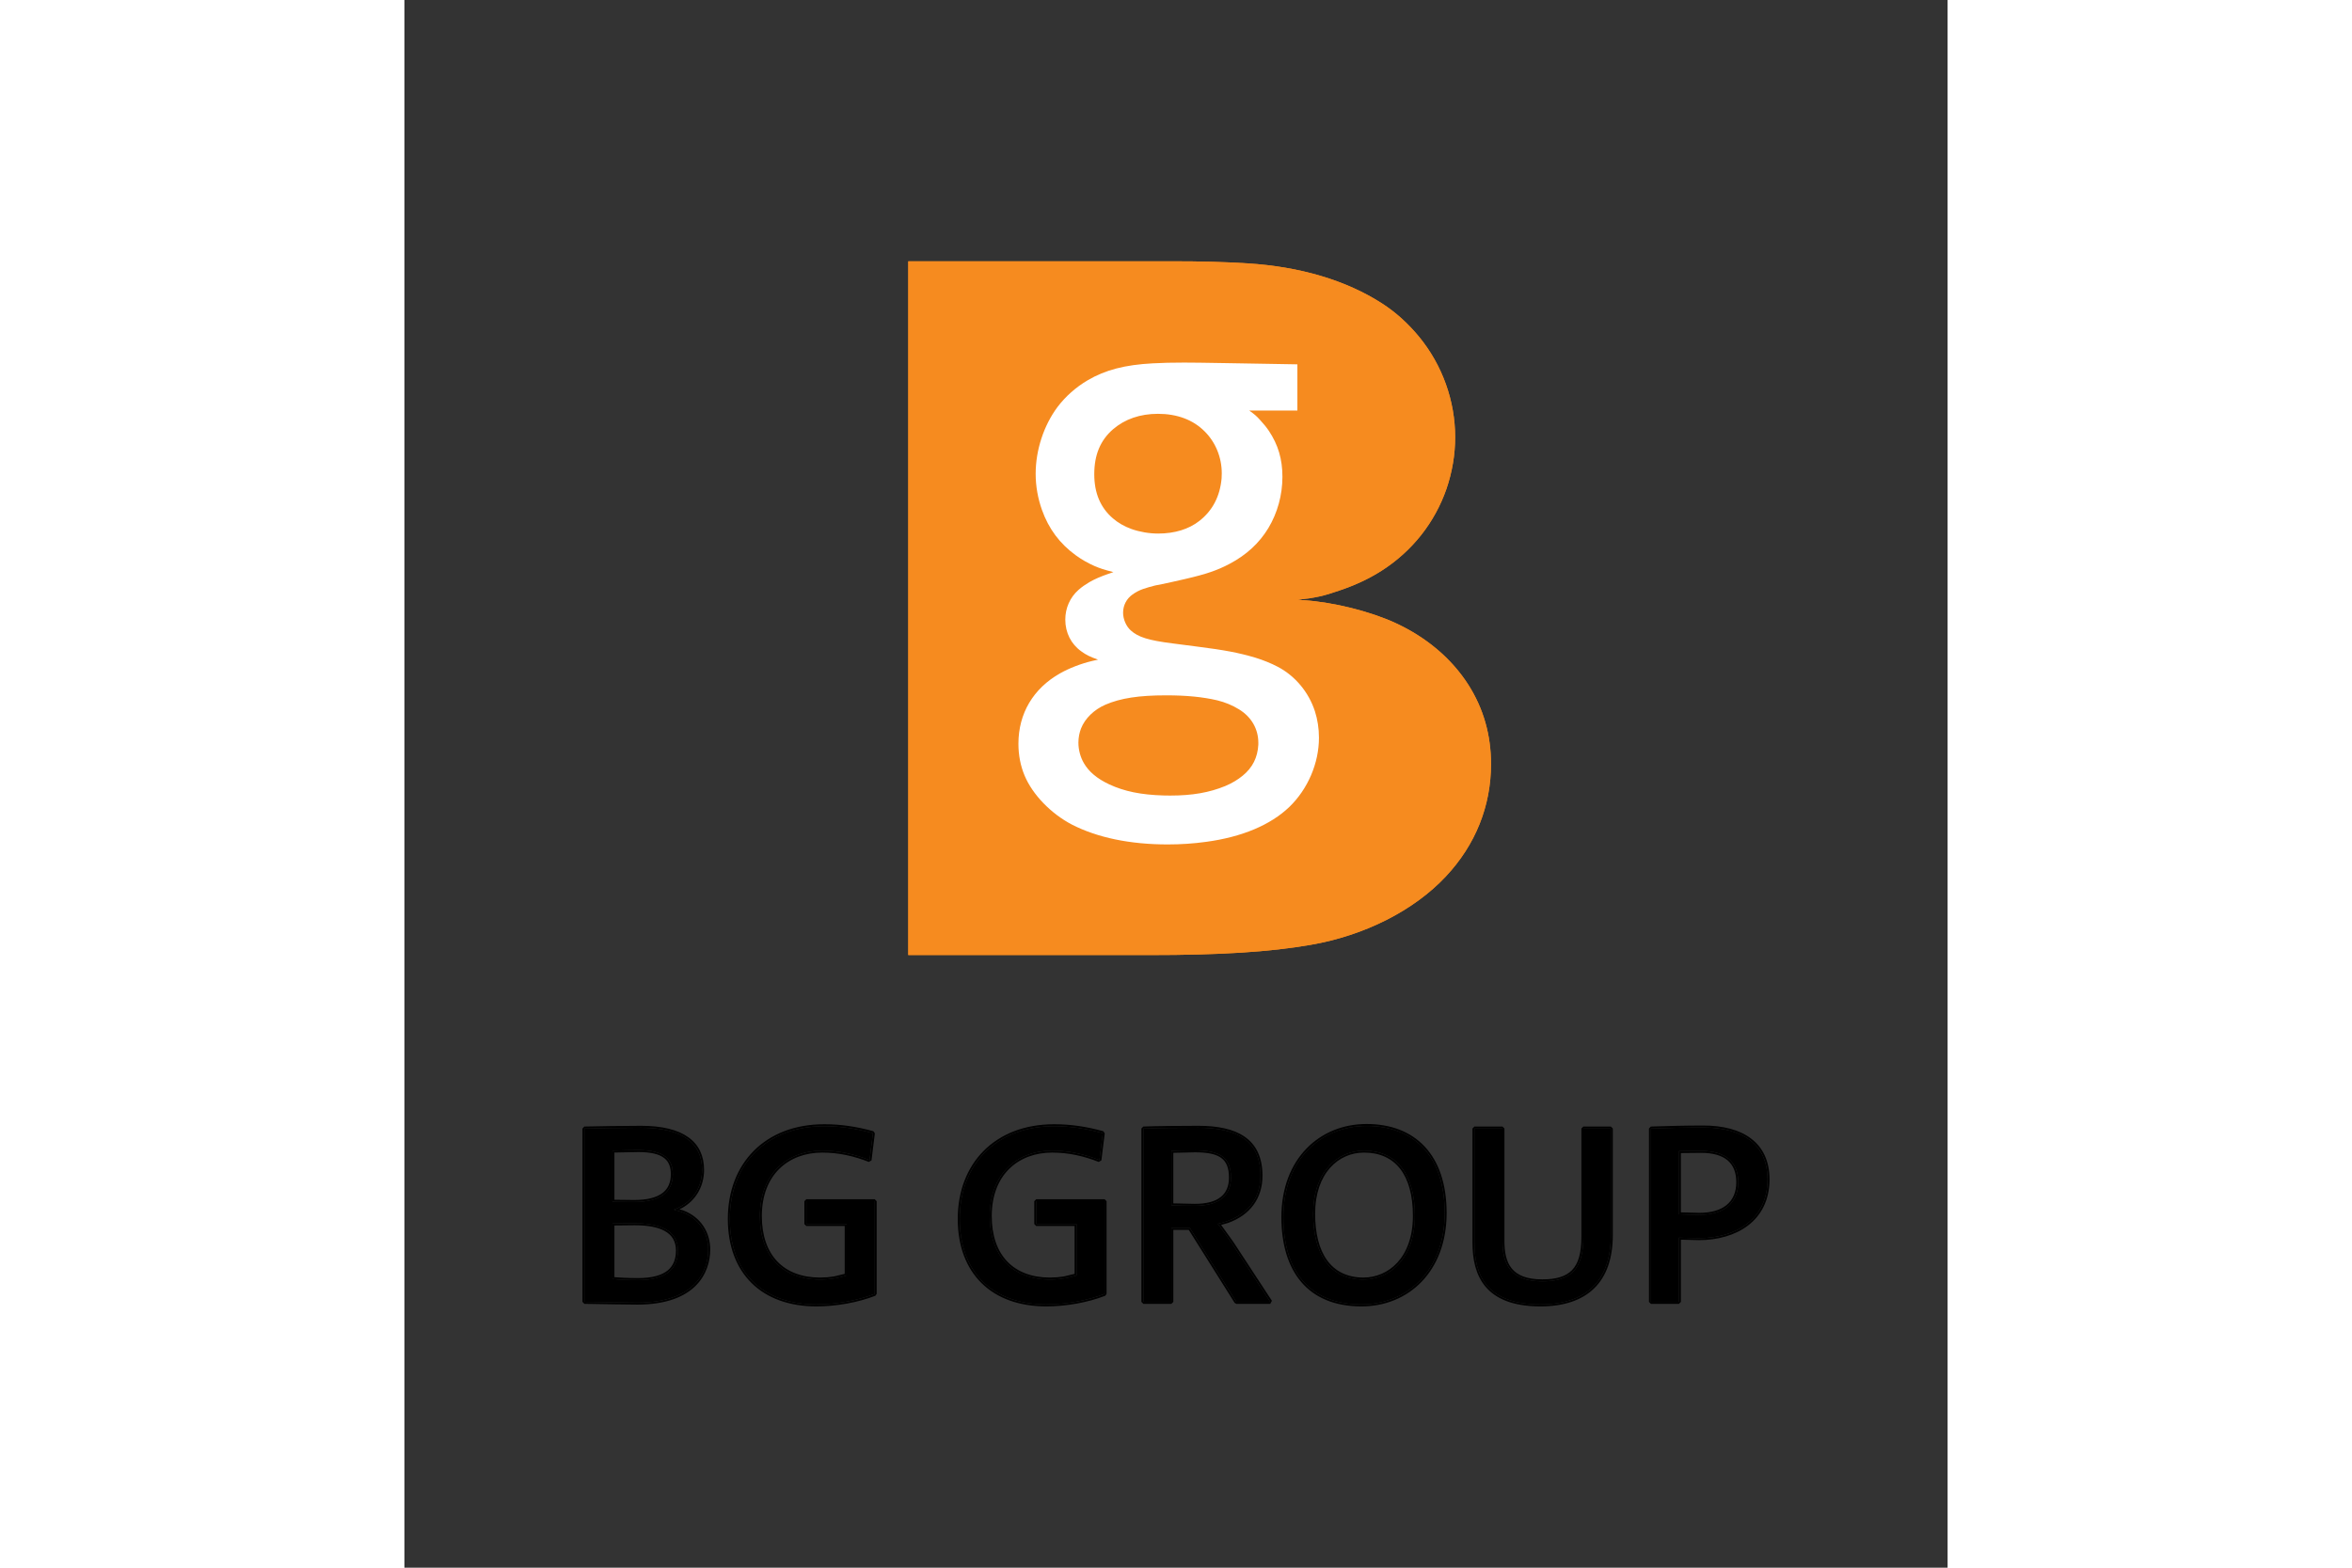
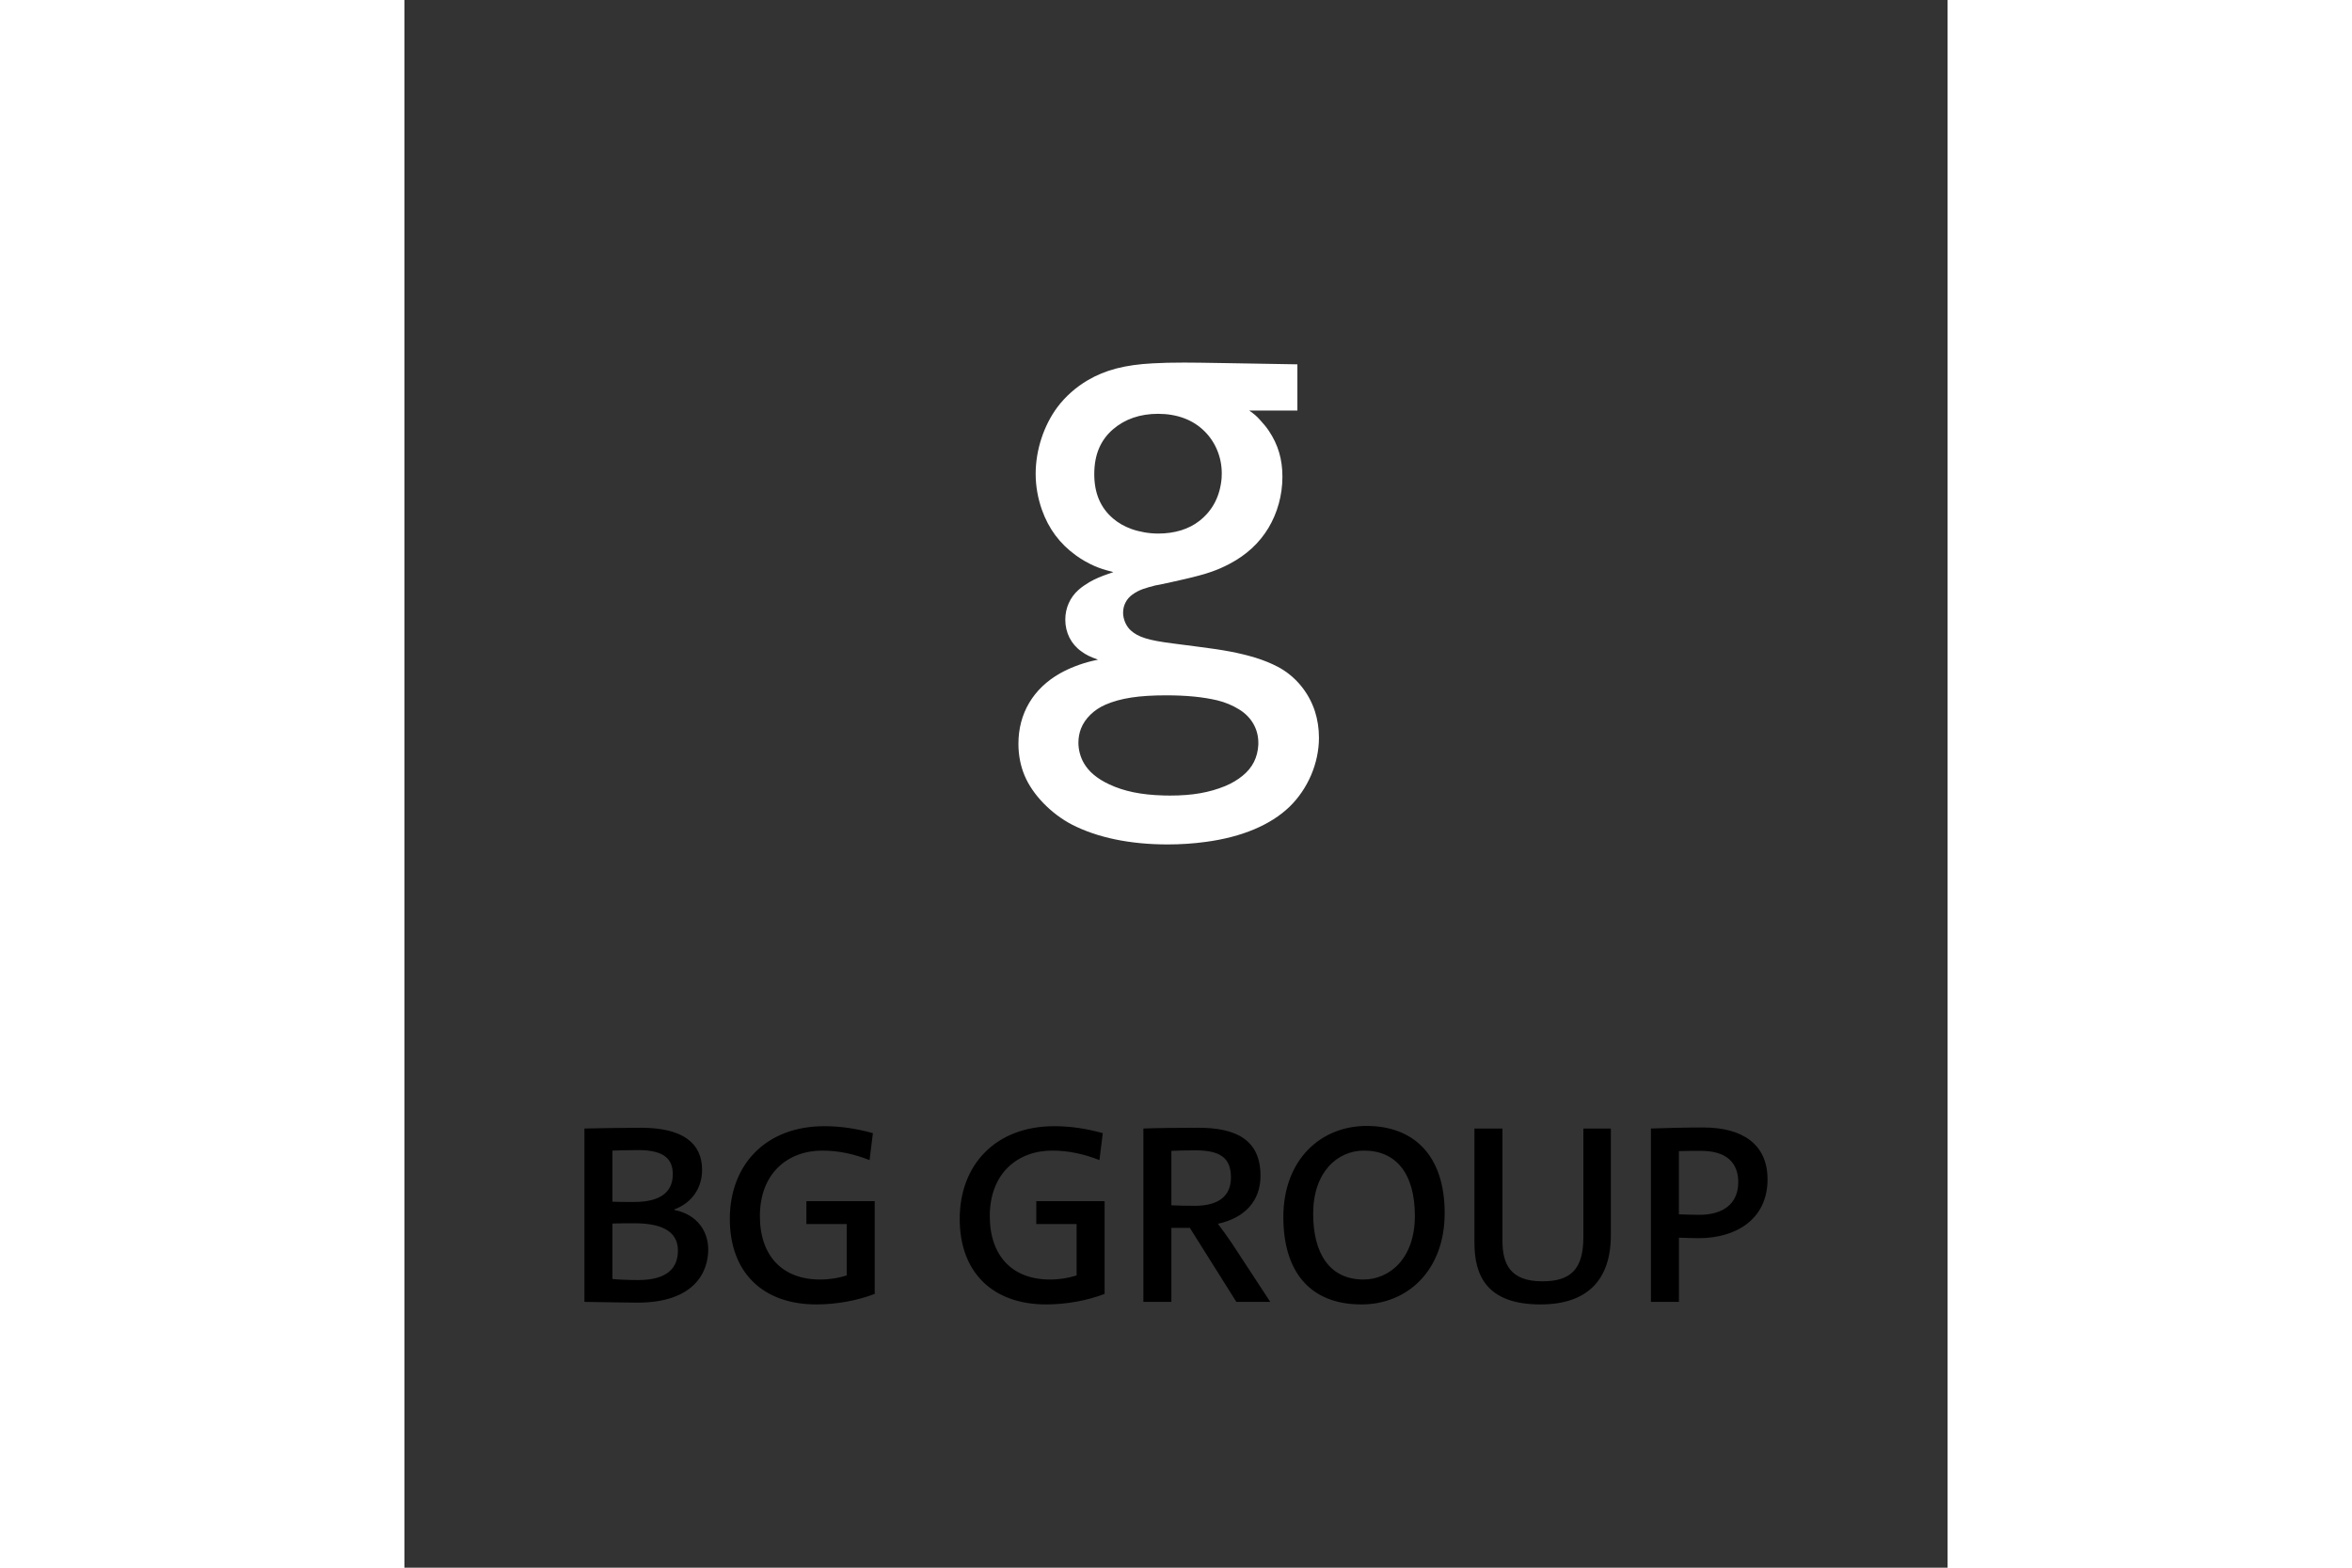
<svg xmlns="http://www.w3.org/2000/svg" height="800" width="1200" viewBox="-13.503 -19.818 117.027 118.909">
  <rect x="-13.503" y="-19.818" width="117.027" height="118.909" fill="#333333" stroke="none" />
-   <path d="M54.216 25.676c1.416-.155 1.971-.282 3.221-.715 1.186-.4 2.259-.907 3.188-1.505 2.298-1.474 4.008-3.633 4.896-6.191.434-1.269.66-2.592.66-3.919 0-2.757-.972-5.467-2.732-7.614-.83-1.01-1.773-1.865-2.816-2.536C57.918 1.446 54.426.408 50.445.159 48.755.049 46.875 0 44.792 0H24.706v52.623h18.296c5.382 0 9.104-.231 12.229-.777 4.076-.704 7.822-2.599 10.239-5.182 2.248-2.394 3.43-5.337 3.43-8.529 0-2.2-.571-4.2-1.703-5.989-1.267-1.996-3.193-3.629-5.552-4.713-1.913-.878-4.663-1.57-6.927-1.725-.112-.007-.28-.022-.502-.032z" fill="#F68B1F" />
-   <path d="M7.348 71.907l.288.082c1.388.523 2.053 1.716 2.053 2.965 0 1.791-1.13 4.183-5.525 4.183-.9 0-2.556-.04-4.016-.058L0 78.929V65.78l.146-.15c1.033-.02 2.787-.058 4.288-.058 3.208 0 4.787 1.207 4.787 3.344 0 1.227-.598 2.307-1.699 2.911zm-3.185 7.08c4.323 0 5.375-2.318 5.375-4.033 0-1.363-.817-2.649-2.57-2.999v-.039c1.363-.507 2.104-1.656 2.104-3 0-2.026-1.461-3.194-4.637-3.194-1.499 0-3.252.038-4.285.058v13.149c1.46.018 3.117.058 4.013.058zm.077-11.421l-1.817.036v3.581l1.486.018c2.008 0 2.791-.734 2.791-1.954 0-.997-.478-1.681-2.46-1.681zm0-.15c2.025 0 2.61.741 2.61 1.831 0 1.325-.896 2.104-2.941 2.104-.604 0-1.285 0-1.637-.02v-3.876c.507-.02 1.404-.039 1.968-.039zm-.293 5.702l-1.524.017v3.919l.67.044c.348.015.752.025 1.128.025 2.19 0 2.869-.877 2.869-2.091 0-1.383-1.199-1.914-3.143-1.914zm0-.15c1.948 0 3.292.545 3.292 2.064 0 1.306-.778 2.241-3.019 2.241-.759 0-1.617-.04-1.948-.079v-4.207c.292-.019 1.287-.019 1.675-.019zm13.792 6.305c-4.146 0-6.715-2.508-6.715-6.637 0-4.187 2.799-7.182 7.318-7.182 1.242 0 2.445.178 3.722.532l.109.163-.253 2.045-.204.121c-1.116-.442-2.285-.71-3.53-.71-2.535 0-4.583 1.644-4.583 4.817 0 2.969 1.665 4.661 4.408 4.661.372 0 .72-.028 1.048-.08l.828-.199v-3.628h-2.908l-.15-.15v-1.734l.15-.15h5.182l.149.15v7.032l-.096.14c-1.324.515-2.956.809-4.475.809zm0-.15c1.499 0 3.116-.292 4.422-.799v-7.032h-5.182v1.734h3.059v3.896c-.604.195-1.267.311-2.026.311-2.824 0-4.558-1.772-4.558-4.811 0-3.253 2.123-4.967 4.732-4.967 1.268 0 2.455.273 3.585.721l.253-2.045c-1.266-.351-2.454-.527-3.682-.527-4.441 0-7.168 2.922-7.168 7.032.001 4.052 2.494 6.487 6.565 6.487zm17.434.15c-4.146 0-6.714-2.508-6.714-6.637 0-4.187 2.799-7.182 7.317-7.182 1.241 0 2.444.178 3.721.532l.109.163-.253 2.045-.204.121c-1.116-.442-2.285-.71-3.529-.71-2.534 0-4.582 1.644-4.582 4.817 0 2.969 1.664 4.661 4.407 4.661.372 0 .72-.028 1.048-.08l.828-.199v-3.628h-2.908l-.15-.15v-1.734l.15-.15h5.182l.15.15v7.032l-.097.14c-1.325.515-2.957.809-4.475.809zm0-.15c1.5 0 3.117-.292 4.422-.799v-7.032h-5.182v1.734h3.059v3.896c-.604.195-1.268.311-2.026.311-2.825 0-4.558-1.772-4.558-4.811 0-3.253 2.123-4.967 4.732-4.967 1.267 0 2.454.273 3.584.721l.254-2.045c-1.267-.351-2.454-.527-3.682-.527-4.44 0-7.168 2.922-7.168 7.032 0 4.052 2.494 6.487 6.565 6.487zm14.287-.114l-3.482-5.541h-1.169v5.461l-.149.15h-2.123l-.15-.15V65.78l.144-.15c.959-.039 2.789-.058 4.176-.058 2.89 0 4.862.954 4.862 3.792 0 1.719-.944 2.98-2.599 3.575l-.538.153.93 1.292.001.002 2.921 4.461-.125.232h-2.57zm.127-.08h2.57l-2.921-4.461c-.37-.546-.7-.994-1.052-1.462 2.065-.447 3.233-1.753 3.233-3.642 0-2.727-1.851-3.642-4.713-3.642-1.385 0-3.216.019-4.169.058v13.149h2.123v-5.611h1.401zM46.45 67.585l-1.642.037v3.835l1.623.036c1.787 0 2.596-.709 2.596-1.992 0-1.438-.735-1.916-2.577-1.916zm0-.15c1.87 0 2.728.526 2.728 2.066 0 1.382-.915 2.142-2.746 2.142-.526 0-1.5-.019-1.772-.039v-4.129c.35-.02 1.051-.04 1.79-.04zm12.623 11.838c-4.087 0-6.071-2.687-6.071-6.773 0-4.437 2.911-7.065 6.461-7.065 3.627 0 6.071 2.284 6.071 6.754 0 4.436-2.89 7.084-6.461 7.084zm0-.15c3.486 0 6.312-2.571 6.312-6.934 0-4.403-2.377-6.604-5.922-6.604-3.468 0-6.312 2.552-6.312 6.915 0 4.032 1.928 6.623 5.922 6.623zm.195-11.518c-1.931 0-3.706 1.548-3.706 4.642 0 2.945 1.189 4.836 3.667 4.836 1.858 0 3.746-1.474 3.746-4.68 0-3.131-1.355-4.798-3.707-4.798zm0-.15c2.455 0 3.857 1.773 3.857 4.948 0 3.272-1.947 4.83-3.896 4.83-2.59 0-3.817-2.006-3.817-4.986-.001-3.156 1.83-4.792 3.856-4.792zM72.65 79.273c-4.218 0-5.157-2.361-5.157-4.825V65.78l.15-.15h2.124l.15.15v8.512c0 1.709.524 2.928 2.868 2.928 2.073 0 2.968-.808 2.968-3.201V65.78l.149-.15h2.084l.15.15v8.084c.002 3.582-1.969 5.409-5.486 5.409zm0-.15c3.448 0 5.337-1.753 5.337-5.259V65.78h-2.084v8.239c0 2.455-.974 3.351-3.117 3.351-2.435 0-3.019-1.325-3.019-3.078V65.78h-2.124v8.668c.001 2.415.878 4.675 5.007 4.675zm12.019-4.876l-1.369-.034v4.716l-.15.15h-2.123l-.149-.15V65.78l.144-.15c1.016-.039 2.691-.078 3.979-.078 2.982 0 5.02 1.291 5.02 4.085-.001 3.166-2.542 4.61-5.352 4.61zm0-.15c2.766 0 5.201-1.402 5.201-4.46 0-2.689-1.929-3.935-4.87-3.935-1.285 0-2.96.039-3.974.078v13.149h2.123v-4.87c.43.018 1.15.038 1.52.038zm.155-6.472l-1.524.017v4.498l1.408.035c1.742 0 2.792-.787 2.792-2.324 0-1.411-.821-2.226-2.676-2.226zm0-.15c1.909 0 2.825.876 2.825 2.376 0 1.636-1.149 2.474-2.941 2.474-.545 0-1.092-.02-1.559-.039v-4.792c.389-.019 1.169-.019 1.675-.019z" />
-   <path d="M24.707 52.623h18.295c5.382 0 9.104-.231 12.229-.777 4.076-.704 7.822-2.599 10.239-5.182 2.248-2.394 3.43-5.337 3.43-8.529 0-2.2-.57-4.2-1.703-5.989-1.267-1.996-3.193-3.629-5.552-4.713-1.913-.878-4.663-1.57-6.927-1.725-.112-.007-.28-.022-.503-.032 1.416-.155 1.971-.282 3.221-.715 1.187-.4 2.259-.907 3.188-1.505 2.298-1.474 4.008-3.633 4.896-6.191.434-1.269.66-2.592.66-3.919 0-2.757-.972-5.467-2.732-7.614-.83-1.01-1.773-1.865-2.816-2.536C57.917 1.446 54.425.408 50.444.159 48.755.049 46.875 0 44.792 0H24.707v52.623" fill="#F68B1F" />
  <path d="M54.216 7.817v3.507h-3.651c.39.276.538.397.831.725.241.259.464.528.657.812.701 1.051 1.028 2.148 1.028 3.484 0 1.389-.375 2.739-1.066 3.892-.691 1.141-1.664 2.038-2.941 2.712-.933.495-1.78.783-3.364 1.149-.473.112-.914.209-1.314.298-.518.106-.845.173-.975.197-.33.079-.632.171-.919.268-.282.1-.547.239-.785.41-.455.321-.719.825-.719 1.385 0 .494.232 1.024.575 1.337.572.52 1.354.76 3.181.992l1.864.242c2.07.26 3.173.472 4.402.837.625.194 1.199.426 1.726.703 1.313.697 2.329 1.919 2.8 3.366.199.622.306 1.301.306 2.005 0 1.931-.841 3.894-2.249 5.254-1.423 1.362-3.581 2.276-6.303 2.644-.956.133-1.93.197-2.927.197-2.84 0-5.318-.514-7.248-1.502-1.588-.827-2.994-2.272-3.601-3.733-.305-.727-.463-1.545-.463-2.401 0-2.296 1.122-4.191 3.159-5.342.705-.396 1.573-.734 2.453-.943.092-.024.233-.054.425-.094-.66-.243-.876-.347-1.267-.629-.776-.55-1.216-1.418-1.216-2.411 0-.872.359-1.683.999-2.249.245-.222.524-.409.831-.592.436-.248.825-.413 1.451-.635.082-.025.2-.074.366-.126-.718-.187-.985-.271-1.434-.462-.486-.215-.962-.482-1.42-.815-1.215-.882-2.051-2.007-2.562-3.437-.312-.881-.478-1.811-.478-2.741 0-1.796.614-3.669 1.655-5.065.612-.81 1.397-1.505 2.295-2.033 1.333-.784 2.829-1.17 4.923-1.281.69-.041 1.49-.058 2.392-.058.576 0 1.62.013 3.119.04l5.464.093m-5.748 8.658c.011-.13.013-.263.013-.39 0-1.207-.468-2.362-1.309-3.192-.875-.875-2.088-1.323-3.529-1.323-1.354 0-2.511.4-3.411 1.175-.959.833-1.42 1.942-1.42 3.405 0 1.429.466 2.53 1.403 3.341.407.354.886.622 1.418.816.624.22 1.332.345 2.03.345 1.244 0 2.328-.333 3.123-.962 1-.784 1.556-1.856 1.682-3.215zm2.785 20.193l.001-.142c0-1.05-.522-1.963-1.466-2.54-.502-.312-1.062-.539-1.647-.683-1.105-.258-2.335-.379-3.88-.379-2.063 0-3.453.212-4.604.709-.866.378-1.548 1.041-1.85 1.806-.123.321-.198.688-.198 1.074 0 .536.149 1.098.41 1.545.374.656 1.014 1.19 1.923 1.616 1.135.531 2.42.799 4.14.845.158 0 .318.007.475.007 1.702 0 2.977-.227 4.189-.723.5-.21.944-.473 1.322-.786.748-.611 1.133-1.381 1.185-2.349z" fill="#FFF" />
  <path d="M4.163 78.987c-.896 0-2.553-.04-4.014-.058V65.78c1.033-.02 2.786-.058 4.285-.058 3.176 0 4.637 1.168 4.637 3.194 0 1.344-.74 2.493-2.104 3v.039c1.753.35 2.57 1.636 2.57 2.999.001 1.715-1.051 4.033-5.374 4.033m.077-11.571c-.564 0-1.461.019-1.968.039v3.876c.352.02 1.033.02 1.637.02 2.045 0 2.941-.779 2.941-2.104.001-1.09-.584-1.831-2.61-1.831zm-.293 5.552c-.389 0-1.383 0-1.675.019v4.207c.331.039 1.189.079 1.948.079 2.24 0 3.019-.935 3.019-2.241 0-1.519-1.343-2.064-3.292-2.064zm13.792 6.155c-4.071 0-6.564-2.435-6.564-6.487 0-4.11 2.727-7.032 7.168-7.032 1.228 0 2.416.176 3.682.527l-.253 2.045c-1.13-.448-2.317-.721-3.585-.721-2.609 0-4.732 1.714-4.732 4.967 0 3.039 1.733 4.811 4.558 4.811.76 0 1.422-.116 2.026-.311v-3.896H16.98v-1.734h5.182v7.032c-1.307.507-2.924.799-4.423.799m17.434 0c-4.071 0-6.564-2.435-6.564-6.487 0-4.11 2.728-7.032 7.168-7.032 1.228 0 2.415.176 3.682.527l-.254 2.045c-1.13-.448-2.317-.721-3.584-.721-2.609 0-4.732 1.714-4.732 4.967 0 3.039 1.732 4.811 4.558 4.811.759 0 1.422-.116 2.026-.311v-3.896h-3.059v-1.734h5.182v7.032c-1.306.507-2.923.799-4.423.799m14.414-.194l-3.526-5.611H44.66v5.611h-2.123V65.78c.953-.039 2.784-.058 4.169-.058 2.862 0 4.713.915 4.713 3.642 0 1.889-1.168 3.195-3.233 3.642.352.468.682.916 1.052 1.462l2.921 4.461h-2.572M46.45 67.435c-.739 0-1.44.02-1.791.04v4.129c.272.02 1.246.039 1.772.039 1.831 0 2.746-.76 2.746-2.142.001-1.54-.857-2.066-2.727-2.066zm12.623 11.688c-3.994 0-5.922-2.591-5.922-6.623 0-4.363 2.844-6.915 6.312-6.915 3.545 0 5.922 2.201 5.922 6.604 0 4.363-2.825 6.934-6.312 6.934m.195-11.668c-2.025 0-3.856 1.636-3.856 4.792 0 2.98 1.228 4.986 3.817 4.986 1.949 0 3.896-1.558 3.896-4.83 0-3.175-1.402-4.948-3.857-4.948zM72.65 79.123c-4.13 0-5.007-2.26-5.007-4.675V65.78h2.124v8.512c0 1.753.584 3.078 3.019 3.078 2.144 0 3.117-.896 3.117-3.351V65.78h2.084v8.084c0 3.506-1.888 5.259-5.337 5.259m12.019-5.026c-.37 0-1.09-.02-1.52-.038v4.87h-2.123V65.78c1.014-.039 2.688-.078 3.974-.078 2.941 0 4.87 1.246 4.87 3.935 0 3.058-2.435 4.46-5.201 4.46m.155-6.622c-.506 0-1.286 0-1.675.019v4.792c.467.019 1.014.039 1.559.039 1.792 0 2.941-.838 2.941-2.474 0-1.5-.916-2.376-2.825-2.376z" />
</svg>